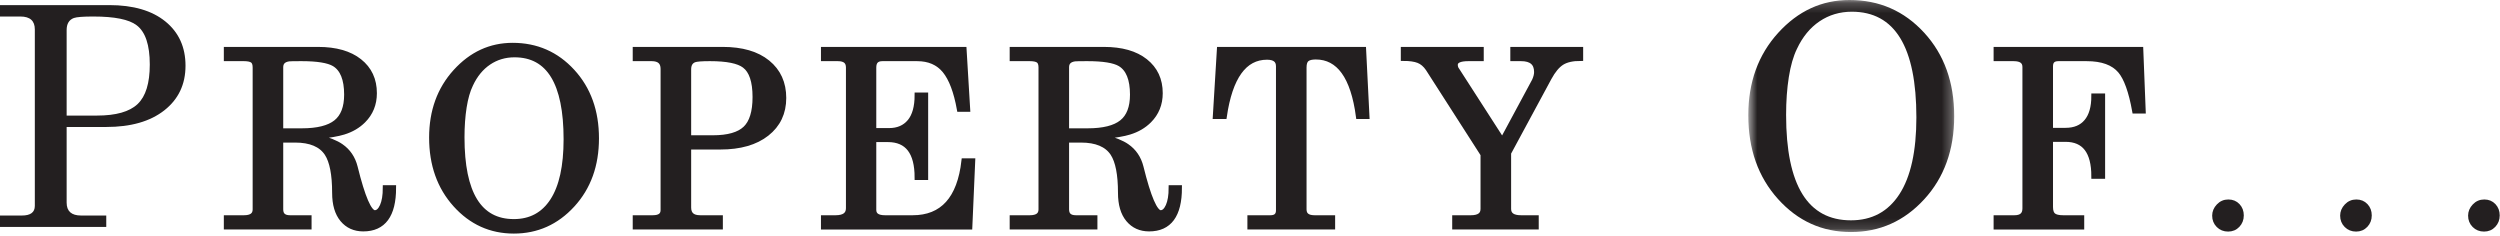
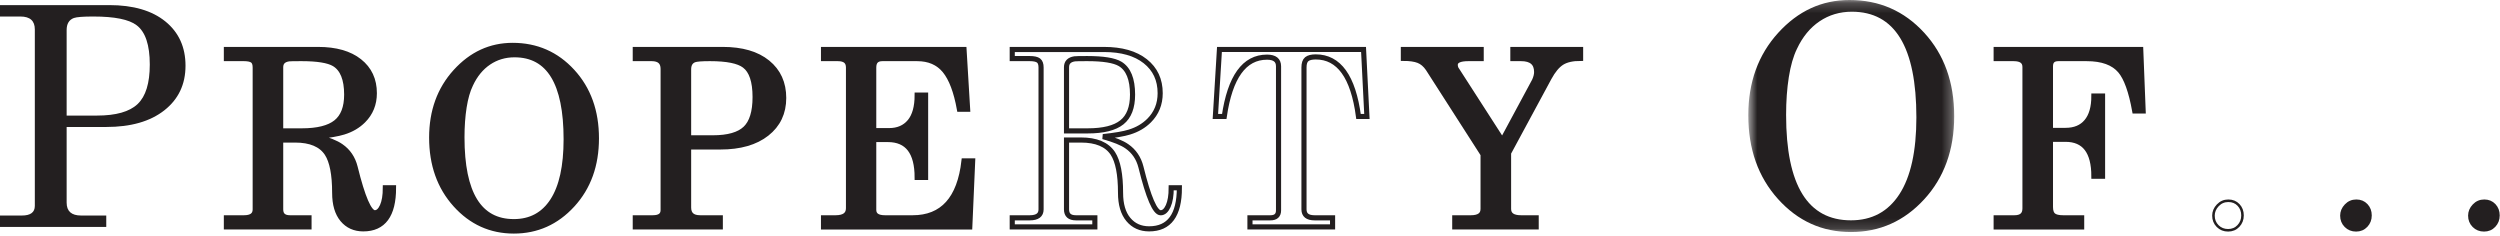
<svg xmlns="http://www.w3.org/2000/svg" xmlns:xlink="http://www.w3.org/1999/xlink" width="244px" height="23px" viewBox="0 0 244 23" version="1.1">
  <title>Group 51</title>
  <desc>Created with Sketch.</desc>
  <defs>
    <polygon id="path-1" points="0.633 0.203 20.73 0.203 20.73 22.85 0.633 22.85" />
  </defs>
  <g id="Page-1" stroke="none" stroke-width="1" fill="none" fill-rule="evenodd">
    <g id="Artboard" transform="translate(-168, -152)">
      <g id="Group-51" transform="translate(168, 151)">
        <g id="Group-50">
          <path d="M6.504,3.93 L6.504,12.28 L9.463,12.28 C11.318,12.28 12.642,11.905 13.433,11.153 C14.224,10.401 14.619,9.116 14.619,7.299 C14.619,5.385 14.19,4.106 13.33,3.461 C12.587,2.895 11.181,2.612 9.111,2.612 C8.115,2.612 7.481,2.66 7.207,2.758 C6.738,2.934 6.504,3.326 6.504,3.93 L6.504,3.93 Z M0,2.612 L0,1.498 L10.664,1.498 C13.008,1.498 14.834,2.032 16.143,3.096 C17.451,4.16 18.106,5.6 18.106,7.416 C18.106,9.233 17.417,10.684 16.04,11.768 C14.663,12.852 12.774,13.393 10.371,13.393 L6.504,13.393 L6.504,20.776 C6.504,21.616 6.973,22.035 7.91,22.035 L10.371,22.035 L10.371,23.149 L0,23.149 L0,22.035 L2.139,22.035 C2.978,22.035 3.399,21.724 3.399,21.098 L3.399,3.871 C3.399,3.033 2.93,2.612 1.992,2.612 L0,2.612 Z" id="Fill-1" fill="#231F20" />
          <path d="M27.393,7.562 L27.393,13.774 L29.456,13.774 C30.987,13.774 32.1,13.496 32.795,12.941 C33.491,12.386 33.838,11.485 33.838,10.235 C33.838,8.719 33.432,7.718 32.62,7.234 C32.041,6.891 30.971,6.718 29.409,6.718 C28.705,6.718 28.299,6.726 28.19,6.742 C27.659,6.821 27.393,7.093 27.393,7.562 L27.393,7.562 Z M27.393,14.665 L27.393,21.438 C27.393,21.985 27.698,22.258 28.307,22.258 L30.159,22.258 L30.159,23.148 L22.096,23.148 L22.096,22.258 L23.807,22.258 C24.541,22.258 24.909,21.985 24.909,21.438 L24.909,7.585 C24.909,7.258 24.827,7.032 24.663,6.907 C24.498,6.782 24.213,6.718 23.807,6.718 L22.096,6.718 L22.096,5.829 L31.049,5.829 C32.768,5.829 34.112,6.21 35.08,6.976 C36.049,7.742 36.534,8.781 36.534,10.094 C36.534,11.156 36.174,12.046 35.456,12.765 C34.94,13.281 34.299,13.656 33.534,13.89 C32.987,14.062 32.127,14.21 30.956,14.335 C32.034,14.633 32.807,14.945 33.276,15.274 C33.979,15.758 34.44,16.438 34.659,17.312 C35.393,20.282 36.034,21.765 36.581,21.765 C36.877,21.765 37.123,21.547 37.319,21.11 C37.514,20.672 37.612,20.078 37.612,19.328 L38.409,19.328 C38.409,22 37.424,23.335 35.456,23.335 C34.612,23.335 33.936,23.032 33.428,22.422 C32.92,21.812 32.666,20.945 32.666,19.82 C32.666,18.023 32.416,16.742 31.916,15.976 C31.338,15.101 30.299,14.665 28.799,14.665 L27.393,14.665 Z" id="Fill-3" fill="#231F20" />
          <path d="M27.393,7.562 L27.393,13.774 L29.456,13.774 C30.987,13.774 32.1,13.496 32.795,12.941 C33.491,12.386 33.838,11.485 33.838,10.235 C33.838,8.719 33.432,7.718 32.62,7.234 C32.041,6.891 30.971,6.718 29.409,6.718 C28.705,6.718 28.299,6.726 28.19,6.742 C27.659,6.821 27.393,7.093 27.393,7.562 Z M27.393,14.665 L27.393,21.438 C27.393,21.985 27.698,22.258 28.307,22.258 L30.159,22.258 L30.159,23.148 L22.096,23.148 L22.096,22.258 L23.807,22.258 C24.541,22.258 24.909,21.985 24.909,21.438 L24.909,7.585 C24.909,7.258 24.827,7.032 24.663,6.907 C24.498,6.782 24.213,6.718 23.807,6.718 L22.096,6.718 L22.096,5.829 L31.049,5.829 C32.768,5.829 34.112,6.21 35.08,6.976 C36.049,7.742 36.534,8.781 36.534,10.094 C36.534,11.156 36.174,12.046 35.456,12.765 C34.94,13.281 34.299,13.656 33.534,13.89 C32.987,14.062 32.127,14.21 30.956,14.335 C32.034,14.633 32.807,14.945 33.276,15.274 C33.979,15.758 34.44,16.438 34.659,17.312 C35.393,20.282 36.034,21.765 36.581,21.765 C36.877,21.765 37.123,21.547 37.319,21.11 C37.514,20.672 37.612,20.078 37.612,19.328 L38.409,19.328 C38.409,22 37.424,23.335 35.456,23.335 C34.612,23.335 33.936,23.032 33.428,22.422 C32.92,21.812 32.666,20.945 32.666,19.82 C32.666,18.023 32.416,16.742 31.916,15.976 C31.338,15.101 30.299,14.665 28.799,14.665 L27.393,14.665 Z" id="Stroke-5" stroke="#231F20" stroke-width="0.5" />
          <path d="M50.218,6.344 C49.281,6.344 48.441,6.594 47.698,7.094 C46.956,7.594 46.366,8.313 45.929,9.25 C45.648,9.828 45.437,10.563 45.296,11.453 C45.156,12.344 45.085,13.328 45.085,14.407 C45.085,19.891 46.773,22.633 50.148,22.633 C51.788,22.633 53.05,21.953 53.933,20.594 C54.816,19.235 55.257,17.235 55.257,14.594 C55.257,9.094 53.577,6.344 50.218,6.344 M50.031,5.43 C52.359,5.43 54.304,6.282 55.866,7.985 C57.429,9.688 58.21,11.86 58.21,14.5 C58.21,17.125 57.429,19.289 55.866,20.992 C54.304,22.696 52.398,23.547 50.148,23.547 C47.898,23.547 45.999,22.688 44.452,20.969 C42.906,19.25 42.132,17.071 42.132,14.43 C42.132,11.852 42.909,9.707 44.464,7.996 C46.019,6.285 47.874,5.43 50.031,5.43" id="Fill-7" fill="#231F20" />
          <path d="M50.218,6.344 C49.281,6.344 48.441,6.594 47.698,7.094 C46.956,7.594 46.366,8.313 45.929,9.25 C45.648,9.828 45.437,10.563 45.296,11.453 C45.156,12.344 45.085,13.328 45.085,14.407 C45.085,19.891 46.773,22.633 50.148,22.633 C51.788,22.633 53.05,21.953 53.933,20.594 C54.816,19.235 55.257,17.235 55.257,14.594 C55.257,9.094 53.577,6.344 50.218,6.344 Z M50.031,5.43 C52.359,5.43 54.304,6.282 55.866,7.985 C57.429,9.688 58.21,11.86 58.21,14.5 C58.21,17.125 57.429,19.289 55.866,20.992 C54.304,22.696 52.398,23.547 50.148,23.547 C47.898,23.547 45.999,22.688 44.452,20.969 C42.906,19.25 42.132,17.071 42.132,14.43 C42.132,11.852 42.909,9.707 44.464,7.996 C46.019,6.285 47.874,5.43 50.031,5.43 Z" id="Stroke-9" stroke="#231F20" stroke-width="0.5" />
          <path d="M67.207,7.773 L67.207,14.453 L69.574,14.453 C71.059,14.453 72.117,14.152 72.75,13.55 C73.383,12.949 73.699,11.921 73.699,10.468 C73.699,8.937 73.355,7.914 72.668,7.398 C72.074,6.945 70.949,6.718 69.293,6.718 C68.496,6.718 67.988,6.757 67.769,6.836 C67.394,6.976 67.207,7.289 67.207,7.773 L67.207,7.773 Z M62.004,6.718 L62.004,5.828 L70.535,5.828 C72.41,5.828 73.871,6.253 74.918,7.105 C75.965,7.957 76.488,9.109 76.488,10.562 C76.488,12.015 75.937,13.175 74.836,14.043 C73.734,14.91 72.223,15.343 70.301,15.343 L67.207,15.343 L67.207,21.25 C67.207,21.921 67.582,22.257 68.332,22.257 L70.301,22.257 L70.301,23.148 L62.004,23.148 L62.004,22.257 L63.715,22.257 C64.387,22.257 64.723,22.007 64.723,21.507 L64.723,7.726 C64.723,7.054 64.348,6.718 63.598,6.718 L62.004,6.718 Z" id="Fill-11" fill="#231F20" />
          <path d="M67.207,7.773 L67.207,14.453 L69.574,14.453 C71.059,14.453 72.117,14.152 72.75,13.55 C73.383,12.949 73.699,11.921 73.699,10.468 C73.699,8.937 73.355,7.914 72.668,7.398 C72.074,6.945 70.949,6.718 69.293,6.718 C68.496,6.718 67.988,6.757 67.769,6.836 C67.394,6.976 67.207,7.289 67.207,7.773 Z M62.004,6.718 L62.004,5.828 L70.535,5.828 C72.41,5.828 73.871,6.253 74.918,7.105 C75.965,7.957 76.488,9.109 76.488,10.562 C76.488,12.015 75.937,13.175 74.836,14.043 C73.734,14.91 72.223,15.343 70.301,15.343 L67.207,15.343 L67.207,21.25 C67.207,21.921 67.582,22.257 68.332,22.257 L70.301,22.257 L70.301,23.148 L62.004,23.148 L62.004,22.257 L63.715,22.257 C64.387,22.257 64.723,22.007 64.723,21.507 L64.723,7.726 C64.723,7.054 64.348,6.718 63.598,6.718 L62.004,6.718 Z" id="Stroke-13" stroke="#231F20" stroke-width="0.5" />
          <path d="M80.376,6.719 L80.376,5.828 L94.088,5.828 L94.439,11.664 L93.642,11.664 C93.329,9.93 92.853,8.672 92.213,7.891 C91.572,7.11 90.674,6.719 89.517,6.719 L86.118,6.719 C85.556,6.719 85.275,7.008 85.275,7.586 L85.275,13.75 L86.775,13.75 C87.635,13.75 88.306,13.461 88.79,12.883 C89.275,12.305 89.517,11.438 89.517,10.282 L90.338,10.282 L90.338,18.321 L89.517,18.321 C89.517,15.852 88.564,14.617 86.657,14.617 L85.275,14.617 L85.275,21.485 C85.275,22 85.642,22.258 86.376,22.258 L89.072,22.258 C91.993,22.258 93.665,20.407 94.088,16.703 L94.931,16.703 L94.65,23.149 L80.376,23.149 L80.376,22.258 L81.549,22.258 C82.392,22.258 82.814,21.946 82.814,21.321 L82.814,7.586 C82.814,7.008 82.471,6.719 81.782,6.719 L80.376,6.719 Z" id="Fill-15" fill="#231F20" />
          <path d="M80.376,6.719 L80.376,5.828 L94.088,5.828 L94.439,11.664 L93.642,11.664 C93.329,9.93 92.853,8.672 92.213,7.891 C91.572,7.11 90.674,6.719 89.517,6.719 L86.118,6.719 C85.556,6.719 85.275,7.008 85.275,7.586 L85.275,13.75 L86.775,13.75 C87.635,13.75 88.306,13.461 88.79,12.883 C89.275,12.305 89.517,11.438 89.517,10.282 L90.338,10.282 L90.338,18.321 L89.517,18.321 C89.517,15.852 88.564,14.617 86.657,14.617 L85.275,14.617 L85.275,21.485 C85.275,22 85.642,22.258 86.376,22.258 L89.072,22.258 C91.993,22.258 93.665,20.407 94.088,16.703 L94.931,16.703 L94.65,23.149 L80.376,23.149 L80.376,22.258 L81.549,22.258 C82.392,22.258 82.814,21.946 82.814,21.321 L82.814,7.586 C82.814,7.008 82.471,6.719 81.782,6.719 L80.376,6.719 Z" id="Stroke-17" stroke="#231F20" stroke-width="0.5" />
-           <path d="M104.092,7.562 L104.092,13.774 L106.155,13.774 C107.686,13.774 108.799,13.496 109.494,12.941 C110.19,12.386 110.537,11.485 110.537,10.235 C110.537,8.719 110.131,7.718 109.319,7.234 C108.74,6.891 107.67,6.718 106.108,6.718 C105.404,6.718 104.998,6.726 104.889,6.742 C104.358,6.821 104.092,7.093 104.092,7.562 L104.092,7.562 Z M104.092,14.665 L104.092,21.438 C104.092,21.985 104.397,22.258 105.006,22.258 L106.858,22.258 L106.858,23.148 L98.795,23.148 L98.795,22.258 L100.506,22.258 C101.24,22.258 101.608,21.985 101.608,21.438 L101.608,7.585 C101.608,7.258 101.526,7.032 101.362,6.907 C101.197,6.782 100.912,6.718 100.506,6.718 L98.795,6.718 L98.795,5.829 L107.748,5.829 C109.467,5.829 110.811,6.21 111.779,6.976 C112.748,7.742 113.233,8.781 113.233,10.094 C113.233,11.156 112.873,12.046 112.155,12.765 C111.639,13.281 110.998,13.656 110.233,13.89 C109.686,14.062 108.826,14.21 107.655,14.335 C108.733,14.633 109.506,14.945 109.975,15.274 C110.678,15.758 111.139,16.438 111.358,17.312 C112.092,20.282 112.733,21.765 113.28,21.765 C113.576,21.765 113.822,21.547 114.018,21.11 C114.213,20.672 114.311,20.078 114.311,19.328 L115.108,19.328 C115.108,22 114.123,23.335 112.155,23.335 C111.311,23.335 110.635,23.032 110.127,22.422 C109.619,21.812 109.365,20.945 109.365,19.82 C109.365,18.023 109.115,16.742 108.615,15.976 C108.037,15.101 106.998,14.665 105.498,14.665 L104.092,14.665 Z" id="Fill-19" fill="#231F20" />
          <path d="M104.092,7.562 L104.092,13.774 L106.155,13.774 C107.686,13.774 108.799,13.496 109.494,12.941 C110.19,12.386 110.537,11.485 110.537,10.235 C110.537,8.719 110.131,7.718 109.319,7.234 C108.74,6.891 107.67,6.718 106.108,6.718 C105.404,6.718 104.998,6.726 104.889,6.742 C104.358,6.821 104.092,7.093 104.092,7.562 Z M104.092,14.665 L104.092,21.438 C104.092,21.985 104.397,22.258 105.006,22.258 L106.858,22.258 L106.858,23.148 L98.795,23.148 L98.795,22.258 L100.506,22.258 C101.24,22.258 101.608,21.985 101.608,21.438 L101.608,7.585 C101.608,7.258 101.526,7.032 101.362,6.907 C101.197,6.782 100.912,6.718 100.506,6.718 L98.795,6.718 L98.795,5.829 L107.748,5.829 C109.467,5.829 110.811,6.21 111.779,6.976 C112.748,7.742 113.233,8.781 113.233,10.094 C113.233,11.156 112.873,12.046 112.155,12.765 C111.639,13.281 110.998,13.656 110.233,13.89 C109.686,14.062 108.826,14.21 107.655,14.335 C108.733,14.633 109.506,14.945 109.975,15.274 C110.678,15.758 111.139,16.438 111.358,17.312 C112.092,20.282 112.733,21.765 113.28,21.765 C113.576,21.765 113.822,21.547 114.018,21.11 C114.213,20.672 114.311,20.078 114.311,19.328 L115.108,19.328 C115.108,22 114.123,23.335 112.155,23.335 C111.311,23.335 110.635,23.032 110.127,22.422 C109.619,21.812 109.365,20.945 109.365,19.82 C109.365,18.023 109.115,16.742 108.615,15.976 C108.037,15.101 106.998,14.665 105.498,14.665 L104.092,14.665 Z" id="Stroke-21" stroke="#231F20" stroke-width="0.5" />
-           <path d="M118.621,12.367 L119.019,5.828 L133.082,5.828 L133.41,12.367 L132.59,12.367 C132.074,8.492 130.684,6.555 128.418,6.555 C128.012,6.555 127.719,6.629 127.539,6.777 C127.359,6.926 127.269,7.195 127.269,7.586 L127.269,21.437 C127.269,21.984 127.613,22.258 128.301,22.258 L130.059,22.258 L130.059,23.148 L121.996,23.148 L121.996,22.258 L123.988,22.258 C124.519,22.258 124.785,22.015 124.785,21.531 L124.785,7.469 C124.785,6.875 124.41,6.578 123.66,6.578 C121.441,6.578 120.051,8.508 119.488,12.367 L118.621,12.367 Z" id="Fill-23" fill="#231F20" />
          <path d="M118.621,12.367 L119.019,5.828 L133.082,5.828 L133.41,12.367 L132.59,12.367 C132.074,8.492 130.684,6.555 128.418,6.555 C128.012,6.555 127.719,6.629 127.539,6.777 C127.359,6.926 127.269,7.195 127.269,7.586 L127.269,21.437 C127.269,21.984 127.613,22.258 128.301,22.258 L130.059,22.258 L130.059,23.148 L121.996,23.148 L121.996,22.258 L123.988,22.258 C124.519,22.258 124.785,22.015 124.785,21.531 L124.785,7.469 C124.785,6.875 124.41,6.578 123.66,6.578 C121.441,6.578 120.051,8.508 119.488,12.367 L118.621,12.367 Z" id="Stroke-25" stroke="#231F20" stroke-width="0.5" />
          <path d="M136.969,6.695 L136.969,5.828 L144.563,5.828 L144.563,6.718 L143.321,6.718 C142.461,6.718 142.031,6.922 142.031,7.328 C142.031,7.531 142.094,7.711 142.219,7.867 L146.625,14.711 L149.766,8.875 C149.907,8.562 149.977,8.281 149.977,8.031 C149.977,7.156 149.469,6.718 148.453,6.718 L147.657,6.718 L147.657,5.828 L154.266,5.828 L154.266,6.695 C153.485,6.695 152.875,6.832 152.438,7.105 C152,7.379 151.586,7.875 151.196,8.593 L147.235,15.929 L147.235,21.39 C147.235,21.968 147.641,22.258 148.453,22.258 L149.93,22.258 L149.93,23.148 L141.985,23.148 L141.985,22.258 L143.555,22.258 C144.352,22.258 144.75,21.968 144.75,21.39 L144.75,16.07 L139.383,7.703 C139.117,7.312 138.805,7.047 138.446,6.906 C138.086,6.765 137.594,6.695 136.969,6.695" id="Fill-27" fill="#231F20" />
          <path d="M136.969,6.695 L136.969,5.828 L144.563,5.828 L144.563,6.718 L143.321,6.718 C142.461,6.718 142.031,6.922 142.031,7.328 C142.031,7.531 142.094,7.711 142.219,7.867 L146.625,14.711 L149.766,8.875 C149.907,8.562 149.977,8.281 149.977,8.031 C149.977,7.156 149.469,6.718 148.453,6.718 L147.657,6.718 L147.657,5.828 L154.266,5.828 L154.266,6.695 C153.485,6.695 152.875,6.832 152.438,7.105 C152,7.379 151.586,7.875 151.196,8.593 L147.235,15.929 L147.235,21.39 C147.235,21.968 147.641,22.258 148.453,22.258 L149.93,22.258 L149.93,23.148 L141.985,23.148 L141.985,22.258 L143.555,22.258 C144.352,22.258 144.75,21.968 144.75,21.39 L144.75,16.07 L139.383,7.703 C139.117,7.312 138.805,7.047 138.446,6.906 C138.086,6.765 137.594,6.695 136.969,6.695 Z" id="Stroke-29" stroke="#231F20" stroke-width="0.5" />
          <g id="Group-33" transform="translate(170, 0.797)">
            <mask id="mask-2" fill="white">
              <use xlink:href="#path-1" />
            </mask>
            <g id="Clip-32" />
            <path d="M10.74,1.346 C9.568,1.346 8.517,1.658 7.59,2.283 C6.662,2.909 5.926,3.807 5.379,4.979 C5.027,5.701 4.763,6.619 4.588,7.733 C4.412,8.846 4.324,10.076 4.324,11.424 C4.324,18.28 6.433,21.707 10.652,21.707 C12.703,21.707 14.279,20.858 15.383,19.158 C16.486,17.459 17.039,14.959 17.039,11.659 C17.039,4.784 14.939,1.346 10.74,1.346 M10.506,0.203 C13.416,0.203 15.847,1.269 17.801,3.397 C19.754,5.526 20.73,8.242 20.73,11.541 C20.73,14.823 19.754,17.529 17.801,19.657 C15.847,21.785 13.465,22.85 10.652,22.85 C7.84,22.85 5.467,21.777 3.533,19.627 C1.599,17.479 0.633,14.754 0.633,11.453 C0.633,8.231 1.603,5.551 3.547,3.412 C5.49,1.274 7.81,0.203 10.506,0.203" id="Fill-31" fill="#231F20" mask="url(#mask-2)" />
          </g>
          <path d="M194.826,6.719 L194.826,5.828 L208.935,5.828 L209.17,11.828 L208.349,11.828 C208.006,9.922 207.537,8.617 206.943,7.914 C206.271,7.117 205.178,6.719 203.662,6.719 L200.896,6.719 C200.381,6.719 200.123,6.969 200.123,7.469 L200.123,13.727 L201.599,13.727 C202.49,13.727 203.174,13.442 203.65,12.871 C204.127,12.301 204.365,11.469 204.365,10.375 L205.209,10.375 L205.209,18.203 L204.365,18.203 C204.365,15.797 203.443,14.594 201.599,14.594 L200.123,14.594 L200.123,21.203 C200.123,21.594 200.217,21.867 200.404,22.024 C200.592,22.18 200.912,22.258 201.365,22.258 L203.17,22.258 L203.17,23.149 L194.826,23.149 L194.826,22.258 L196.607,22.258 C197.295,22.258 197.639,21.953 197.639,21.344 L197.639,7.539 C197.639,6.992 197.271,6.719 196.537,6.719 L194.826,6.719 Z" id="Fill-34" fill="#231F20" />
          <path d="M194.826,6.719 L194.826,5.828 L208.935,5.828 L209.17,11.828 L208.349,11.828 C208.006,9.922 207.537,8.617 206.943,7.914 C206.271,7.117 205.178,6.719 203.662,6.719 L200.896,6.719 C200.381,6.719 200.123,6.969 200.123,7.469 L200.123,13.727 L201.599,13.727 C202.49,13.727 203.174,13.442 203.65,12.871 C204.127,12.301 204.365,11.469 204.365,10.375 L205.209,10.375 L205.209,18.203 L204.365,18.203 C204.365,15.797 203.443,14.594 201.599,14.594 L200.123,14.594 L200.123,21.203 C200.123,21.594 200.217,21.867 200.404,22.024 C200.592,22.18 200.912,22.258 201.365,22.258 L203.17,22.258 L203.17,23.149 L194.826,23.149 L194.826,22.258 L196.607,22.258 C197.295,22.258 197.639,21.953 197.639,21.344 L197.639,7.539 C197.639,6.992 197.271,6.719 196.537,6.719 L194.826,6.719 Z" id="Stroke-36" stroke="#231F20" stroke-width="0.5" />
-           <path d="M217.486,20.594 C217.892,20.594 218.224,20.731 218.482,21.004 C218.74,21.278 218.869,21.617 218.869,22.024 C218.869,22.43 218.736,22.774 218.47,23.055 C218.205,23.336 217.869,23.477 217.463,23.477 C217.056,23.477 216.716,23.34 216.443,23.067 C216.17,22.793 216.033,22.453 216.033,22.047 C216.033,21.672 216.174,21.336 216.455,21.039 C216.736,20.742 217.08,20.594 217.486,20.594" id="Fill-38" fill="#231F20" />
          <path d="M217.486,20.594 C217.892,20.594 218.224,20.731 218.482,21.004 C218.74,21.278 218.869,21.617 218.869,22.024 C218.869,22.43 218.736,22.774 218.47,23.055 C218.205,23.336 217.869,23.477 217.463,23.477 C217.056,23.477 216.716,23.34 216.443,23.067 C216.17,22.793 216.033,22.453 216.033,22.047 C216.033,21.672 216.174,21.336 216.455,21.039 C216.736,20.742 217.08,20.594 217.486,20.594 Z" id="Stroke-40" stroke="#231F20" stroke-width="0.25" />
          <path d="M229.976,20.594 C230.382,20.594 230.714,20.731 230.972,21.004 C231.23,21.278 231.359,21.617 231.359,22.024 C231.359,22.43 231.226,22.774 230.96,23.055 C230.695,23.336 230.359,23.477 229.953,23.477 C229.546,23.477 229.206,23.34 228.933,23.067 C228.66,22.793 228.523,22.453 228.523,22.047 C228.523,21.672 228.664,21.336 228.945,21.039 C229.226,20.742 229.57,20.594 229.976,20.594" id="Fill-42" fill="#231F20" />
          <path d="M229.976,20.594 C230.382,20.594 230.714,20.731 230.972,21.004 C231.23,21.278 231.359,21.617 231.359,22.024 C231.359,22.43 231.226,22.774 230.96,23.055 C230.695,23.336 230.359,23.477 229.953,23.477 C229.546,23.477 229.206,23.34 228.933,23.067 C228.66,22.793 228.523,22.453 228.523,22.047 C228.523,21.672 228.664,21.336 228.945,21.039 C229.226,20.742 229.57,20.594 229.976,20.594 Z" id="Stroke-44" stroke="#231F20" stroke-width="0.25" />
          <path d="M242.464,20.594 C242.87,20.594 243.202,20.731 243.46,21.004 C243.718,21.278 243.847,21.617 243.847,22.024 C243.847,22.43 243.714,22.774 243.448,23.055 C243.183,23.336 242.847,23.477 242.441,23.477 C242.034,23.477 241.694,23.34 241.421,23.067 C241.148,22.793 241.011,22.453 241.011,22.047 C241.011,21.672 241.152,21.336 241.433,21.039 C241.714,20.742 242.058,20.594 242.464,20.594" id="Fill-46" fill="#231F20" />
          <path d="M242.464,20.594 C242.87,20.594 243.202,20.731 243.46,21.004 C243.718,21.278 243.847,21.617 243.847,22.024 C243.847,22.43 243.714,22.774 243.448,23.055 C243.183,23.336 242.847,23.477 242.441,23.477 C242.034,23.477 241.694,23.34 241.421,23.067 C241.148,22.793 241.011,22.453 241.011,22.047 C241.011,21.672 241.152,21.336 241.433,21.039 C241.714,20.742 242.058,20.594 242.464,20.594 Z" id="Stroke-48" stroke="#231F20" stroke-width="0.25" />
        </g>
      </g>
    </g>
  </g>
</svg>